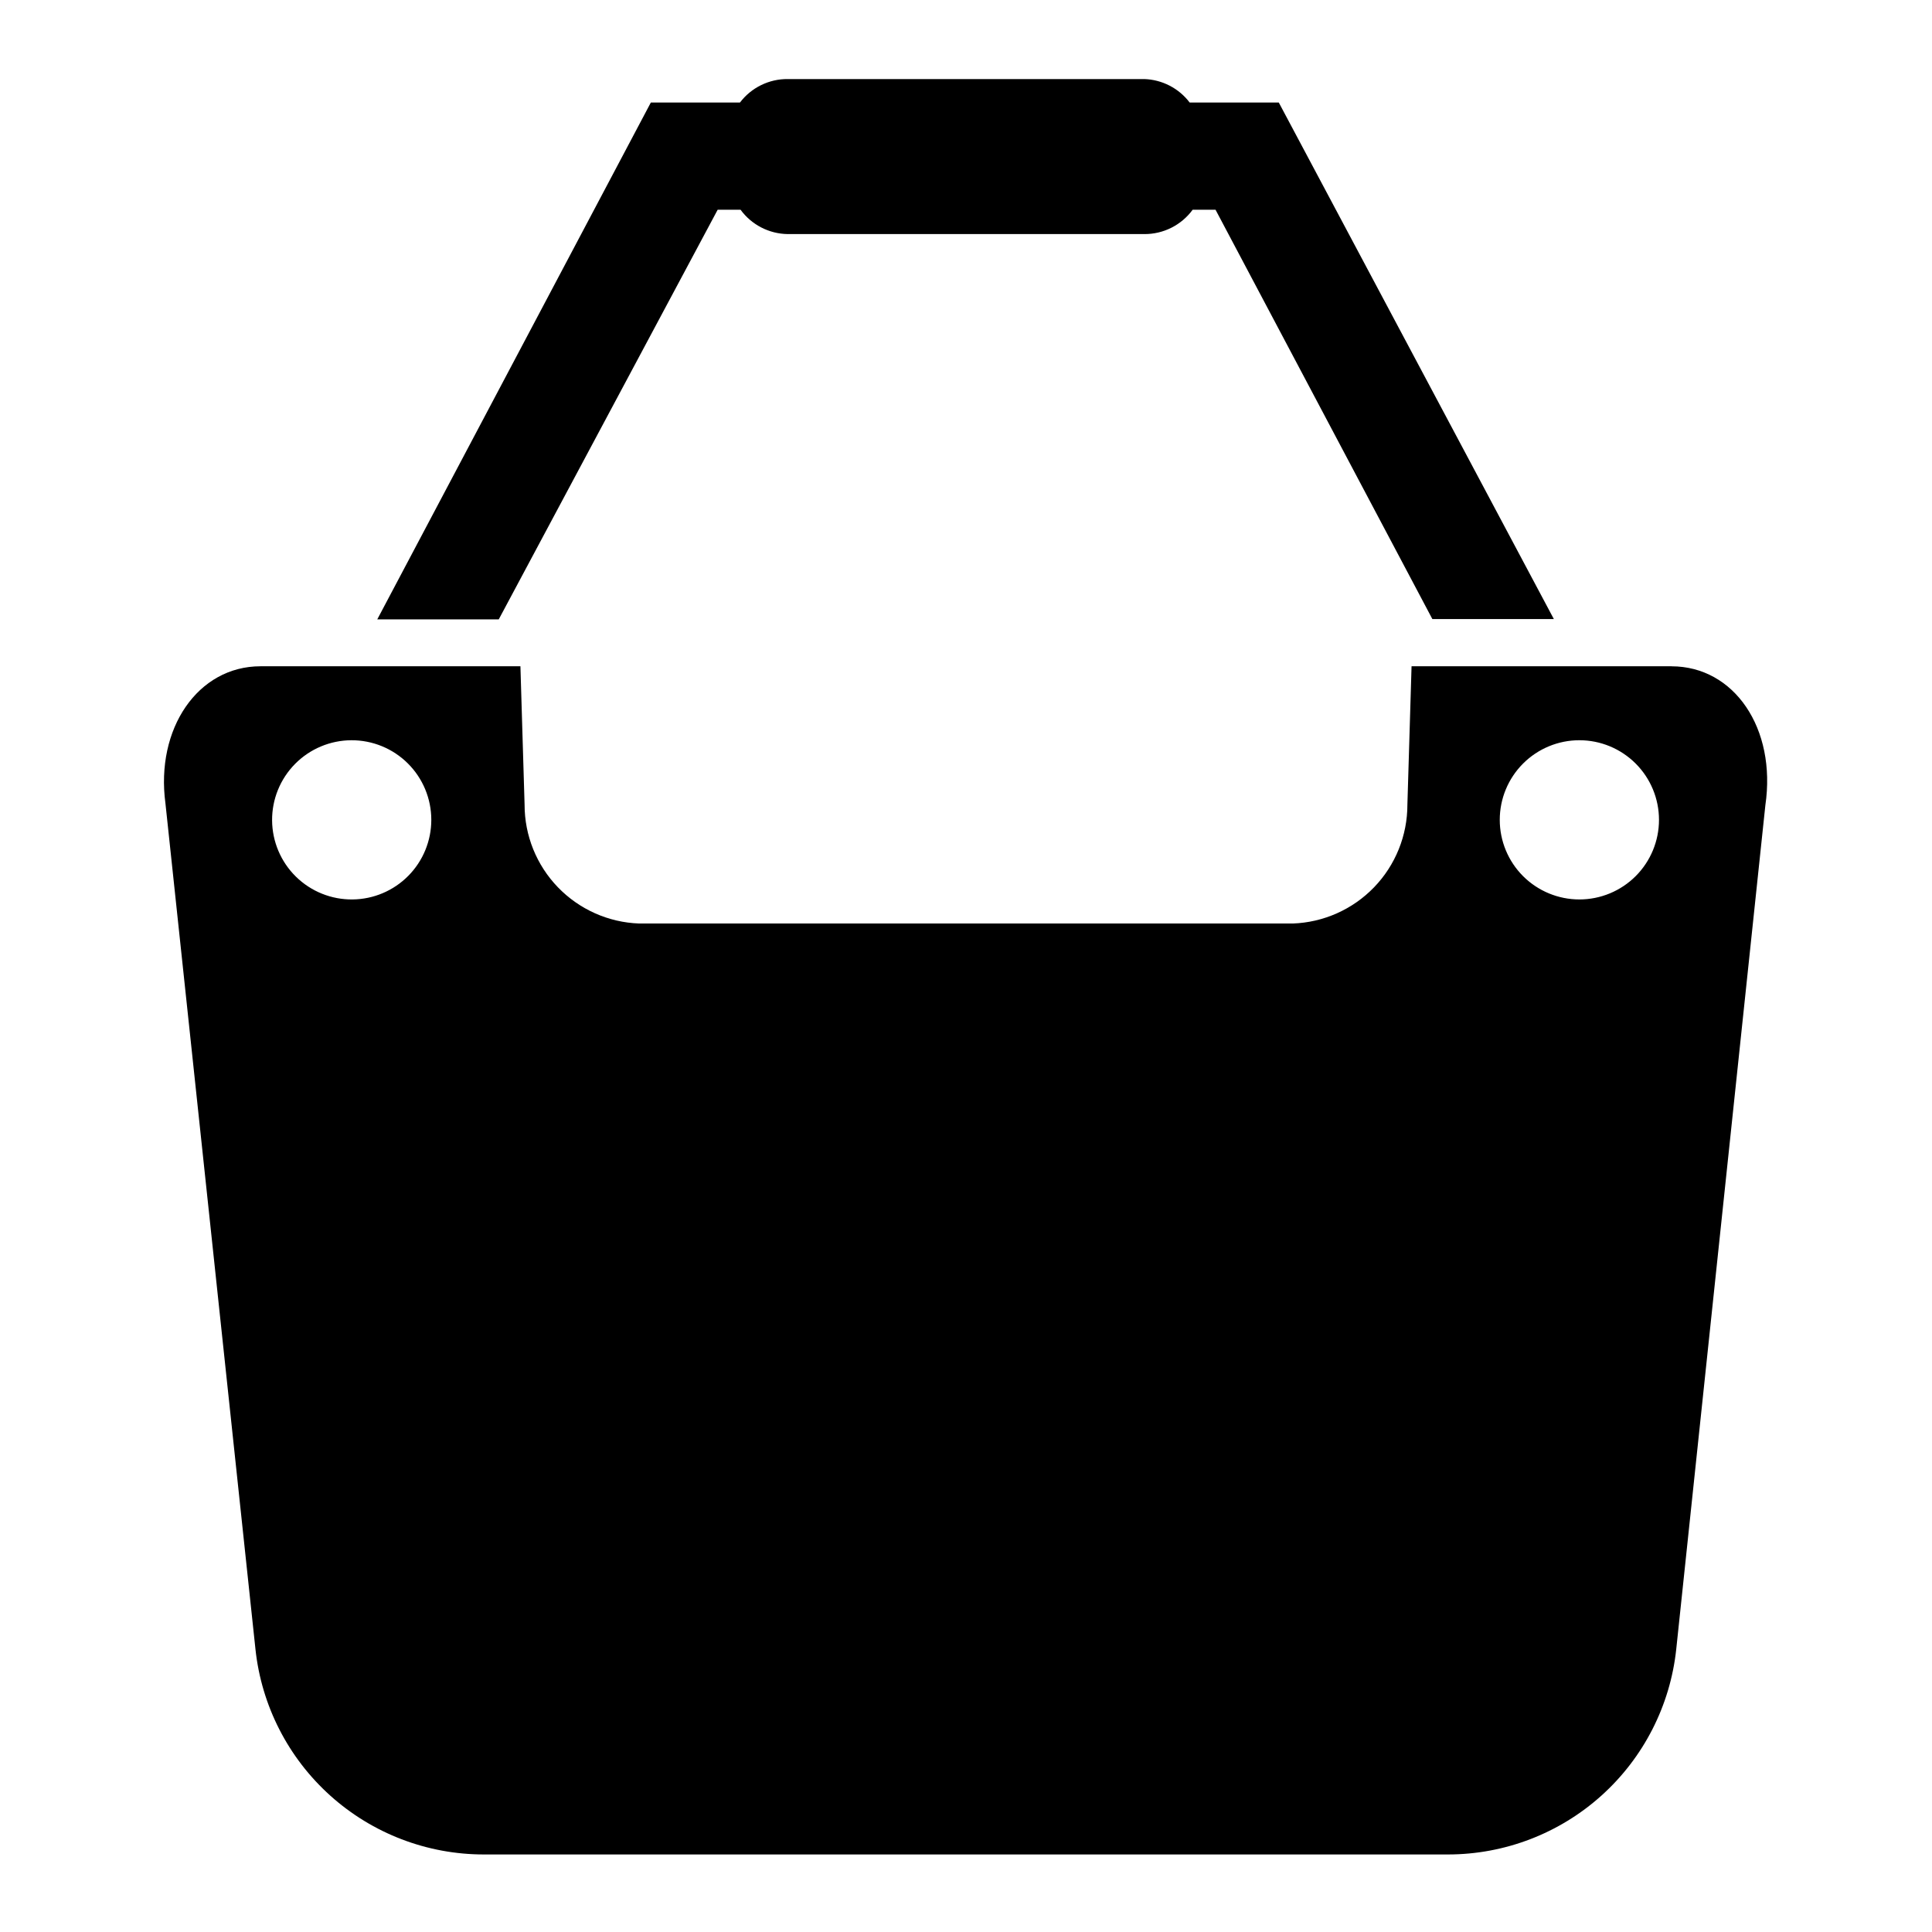
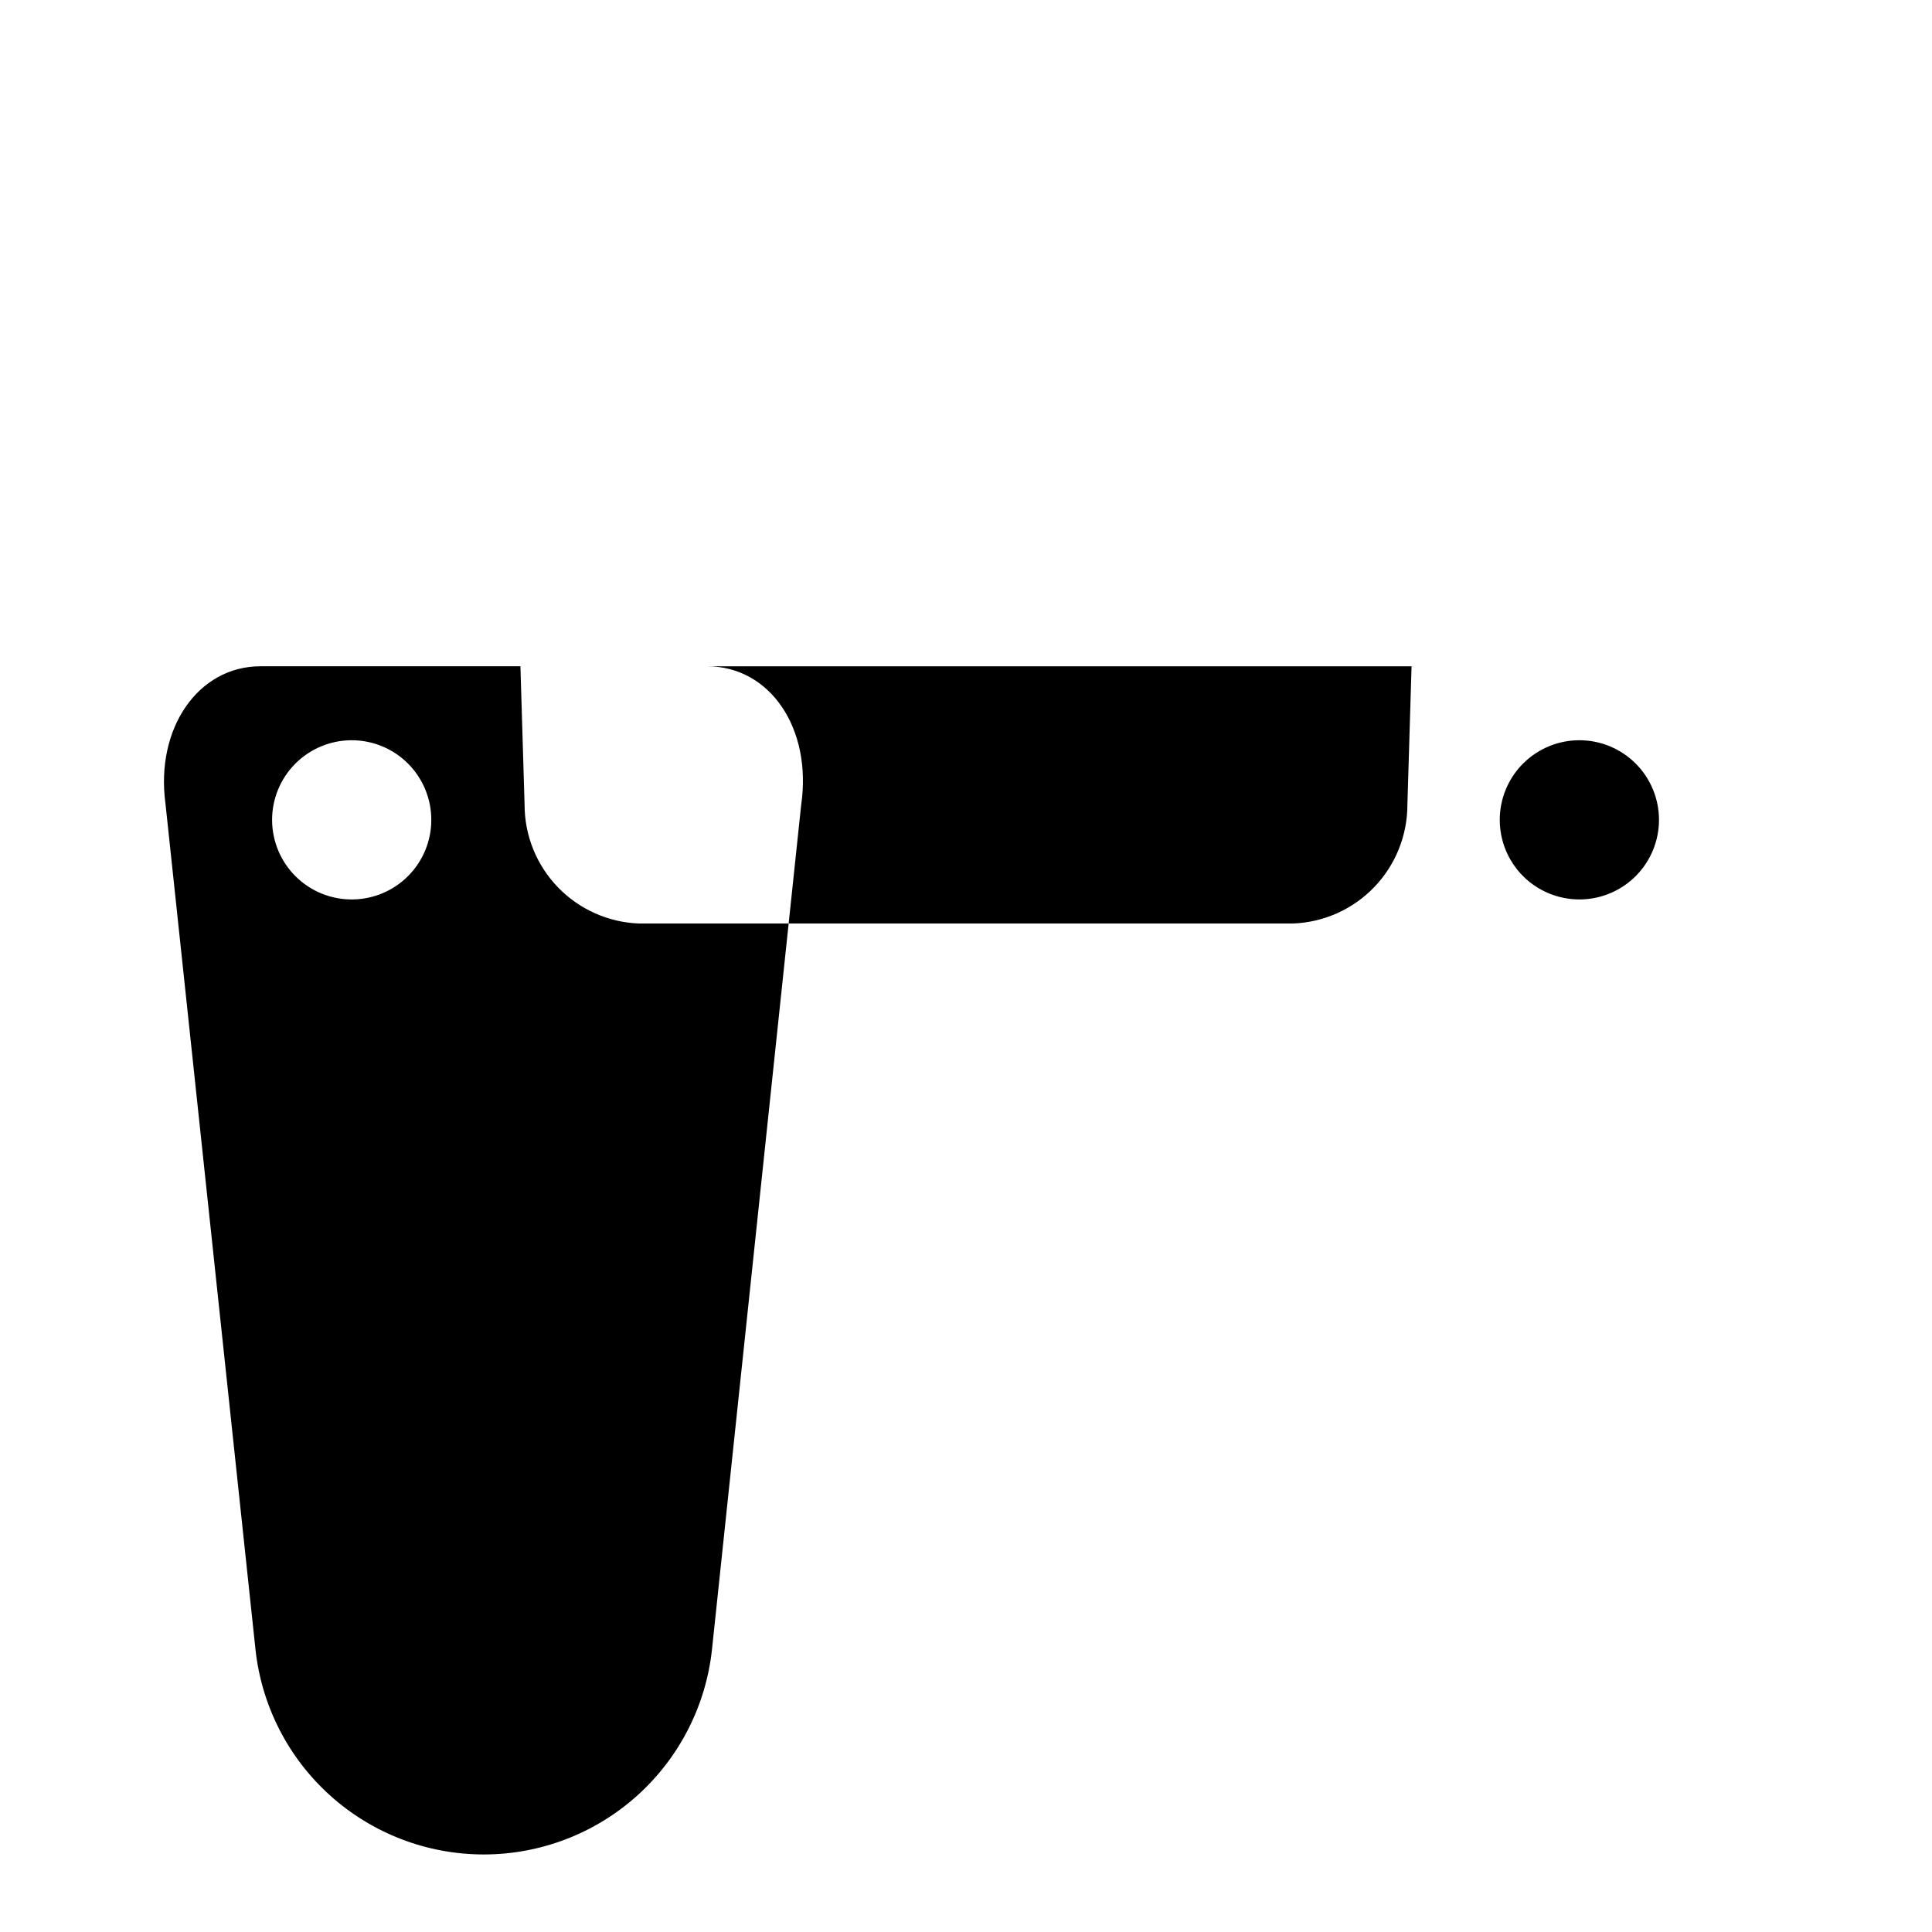
<svg xmlns="http://www.w3.org/2000/svg" fill="#000000" width="800px" height="800px" version="1.1" viewBox="144 144 512 512">
  <g>
-     <path d="m586.96 320.57h-68.883l-1.102 36.684c0.004 8.164-3.16 16.008-8.828 21.883-5.672 5.875-13.398 9.32-21.559 9.605h-173.18c-8.16-0.285-15.887-3.731-21.555-9.605-5.672-5.875-8.836-13.719-8.832-21.883l-1.102-36.684h-68.879c-16.609 0-27.867 16.531-25.191 36.367l23.852 224.12c1.594 14.941 8.66 28.766 19.836 38.809 11.176 10.043 25.676 15.594 40.699 15.586h255.53c15.012-0.012 29.488-5.57 40.648-15.613 11.16-10.043 18.215-23.852 19.809-38.781l23.617-223.64c2.988-20.387-8.266-36.84-24.875-36.84zm-349.52 61.797v-0.004c-5.609 0.066-11.012-2.109-15.016-6.039-4-3.926-6.273-9.289-6.316-14.898-0.043-5.606 2.152-11 6.094-14.988 3.945-3.988 9.312-6.242 14.922-6.266 5.609-0.02 10.996 2.191 14.969 6.152 3.973 3.957 6.207 9.336 6.207 14.945 0 5.555-2.188 10.883-6.094 14.832-3.906 3.953-9.211 6.203-14.766 6.262zm325.11 0v-0.004c-5.594 0-10.961-2.223-14.918-6.176-3.957-3.957-6.18-9.324-6.18-14.918 0-5.598 2.223-10.961 6.18-14.918 3.957-3.957 9.324-6.18 14.918-6.18 5.598 0 10.961 2.223 14.918 6.18 3.957 3.957 6.18 9.32 6.18 14.918 0 5.594-2.223 10.961-6.18 14.918-3.957 3.953-9.32 6.176-14.918 6.176z" />
-     <path d="m334.19 199.58h6.062c2.922 4 7.562 6.391 12.516 6.453h94.465c5.066 0.039 9.844-2.363 12.832-6.453h6.062l57.465 108.48h32.195l-72.895-136.89h-23.617c-2.871-3.785-7.297-6.07-12.043-6.219h-94.465c-4.969-0.047-9.668 2.262-12.672 6.219h-23.617l-72.5 136.97h32.195z" />
+     <path d="m586.96 320.57h-68.883l-1.102 36.684c0.004 8.164-3.16 16.008-8.828 21.883-5.672 5.875-13.398 9.32-21.559 9.605h-173.18c-8.16-0.285-15.887-3.731-21.555-9.605-5.672-5.875-8.836-13.719-8.832-21.883l-1.102-36.684h-68.879c-16.609 0-27.867 16.531-25.191 36.367l23.852 224.12c1.594 14.941 8.66 28.766 19.836 38.809 11.176 10.043 25.676 15.594 40.699 15.586c15.012-0.012 29.488-5.57 40.648-15.613 11.16-10.043 18.215-23.852 19.809-38.781l23.617-223.64c2.988-20.387-8.266-36.84-24.875-36.84zm-349.52 61.797v-0.004c-5.609 0.066-11.012-2.109-15.016-6.039-4-3.926-6.273-9.289-6.316-14.898-0.043-5.606 2.152-11 6.094-14.988 3.945-3.988 9.312-6.242 14.922-6.266 5.609-0.02 10.996 2.191 14.969 6.152 3.973 3.957 6.207 9.336 6.207 14.945 0 5.555-2.188 10.883-6.094 14.832-3.906 3.953-9.211 6.203-14.766 6.262zm325.11 0v-0.004c-5.594 0-10.961-2.223-14.918-6.176-3.957-3.957-6.18-9.324-6.18-14.918 0-5.598 2.223-10.961 6.18-14.918 3.957-3.957 9.324-6.18 14.918-6.18 5.598 0 10.961 2.223 14.918 6.18 3.957 3.957 6.18 9.32 6.18 14.918 0 5.594-2.223 10.961-6.18 14.918-3.957 3.953-9.32 6.176-14.918 6.176z" />
  </g>
</svg>